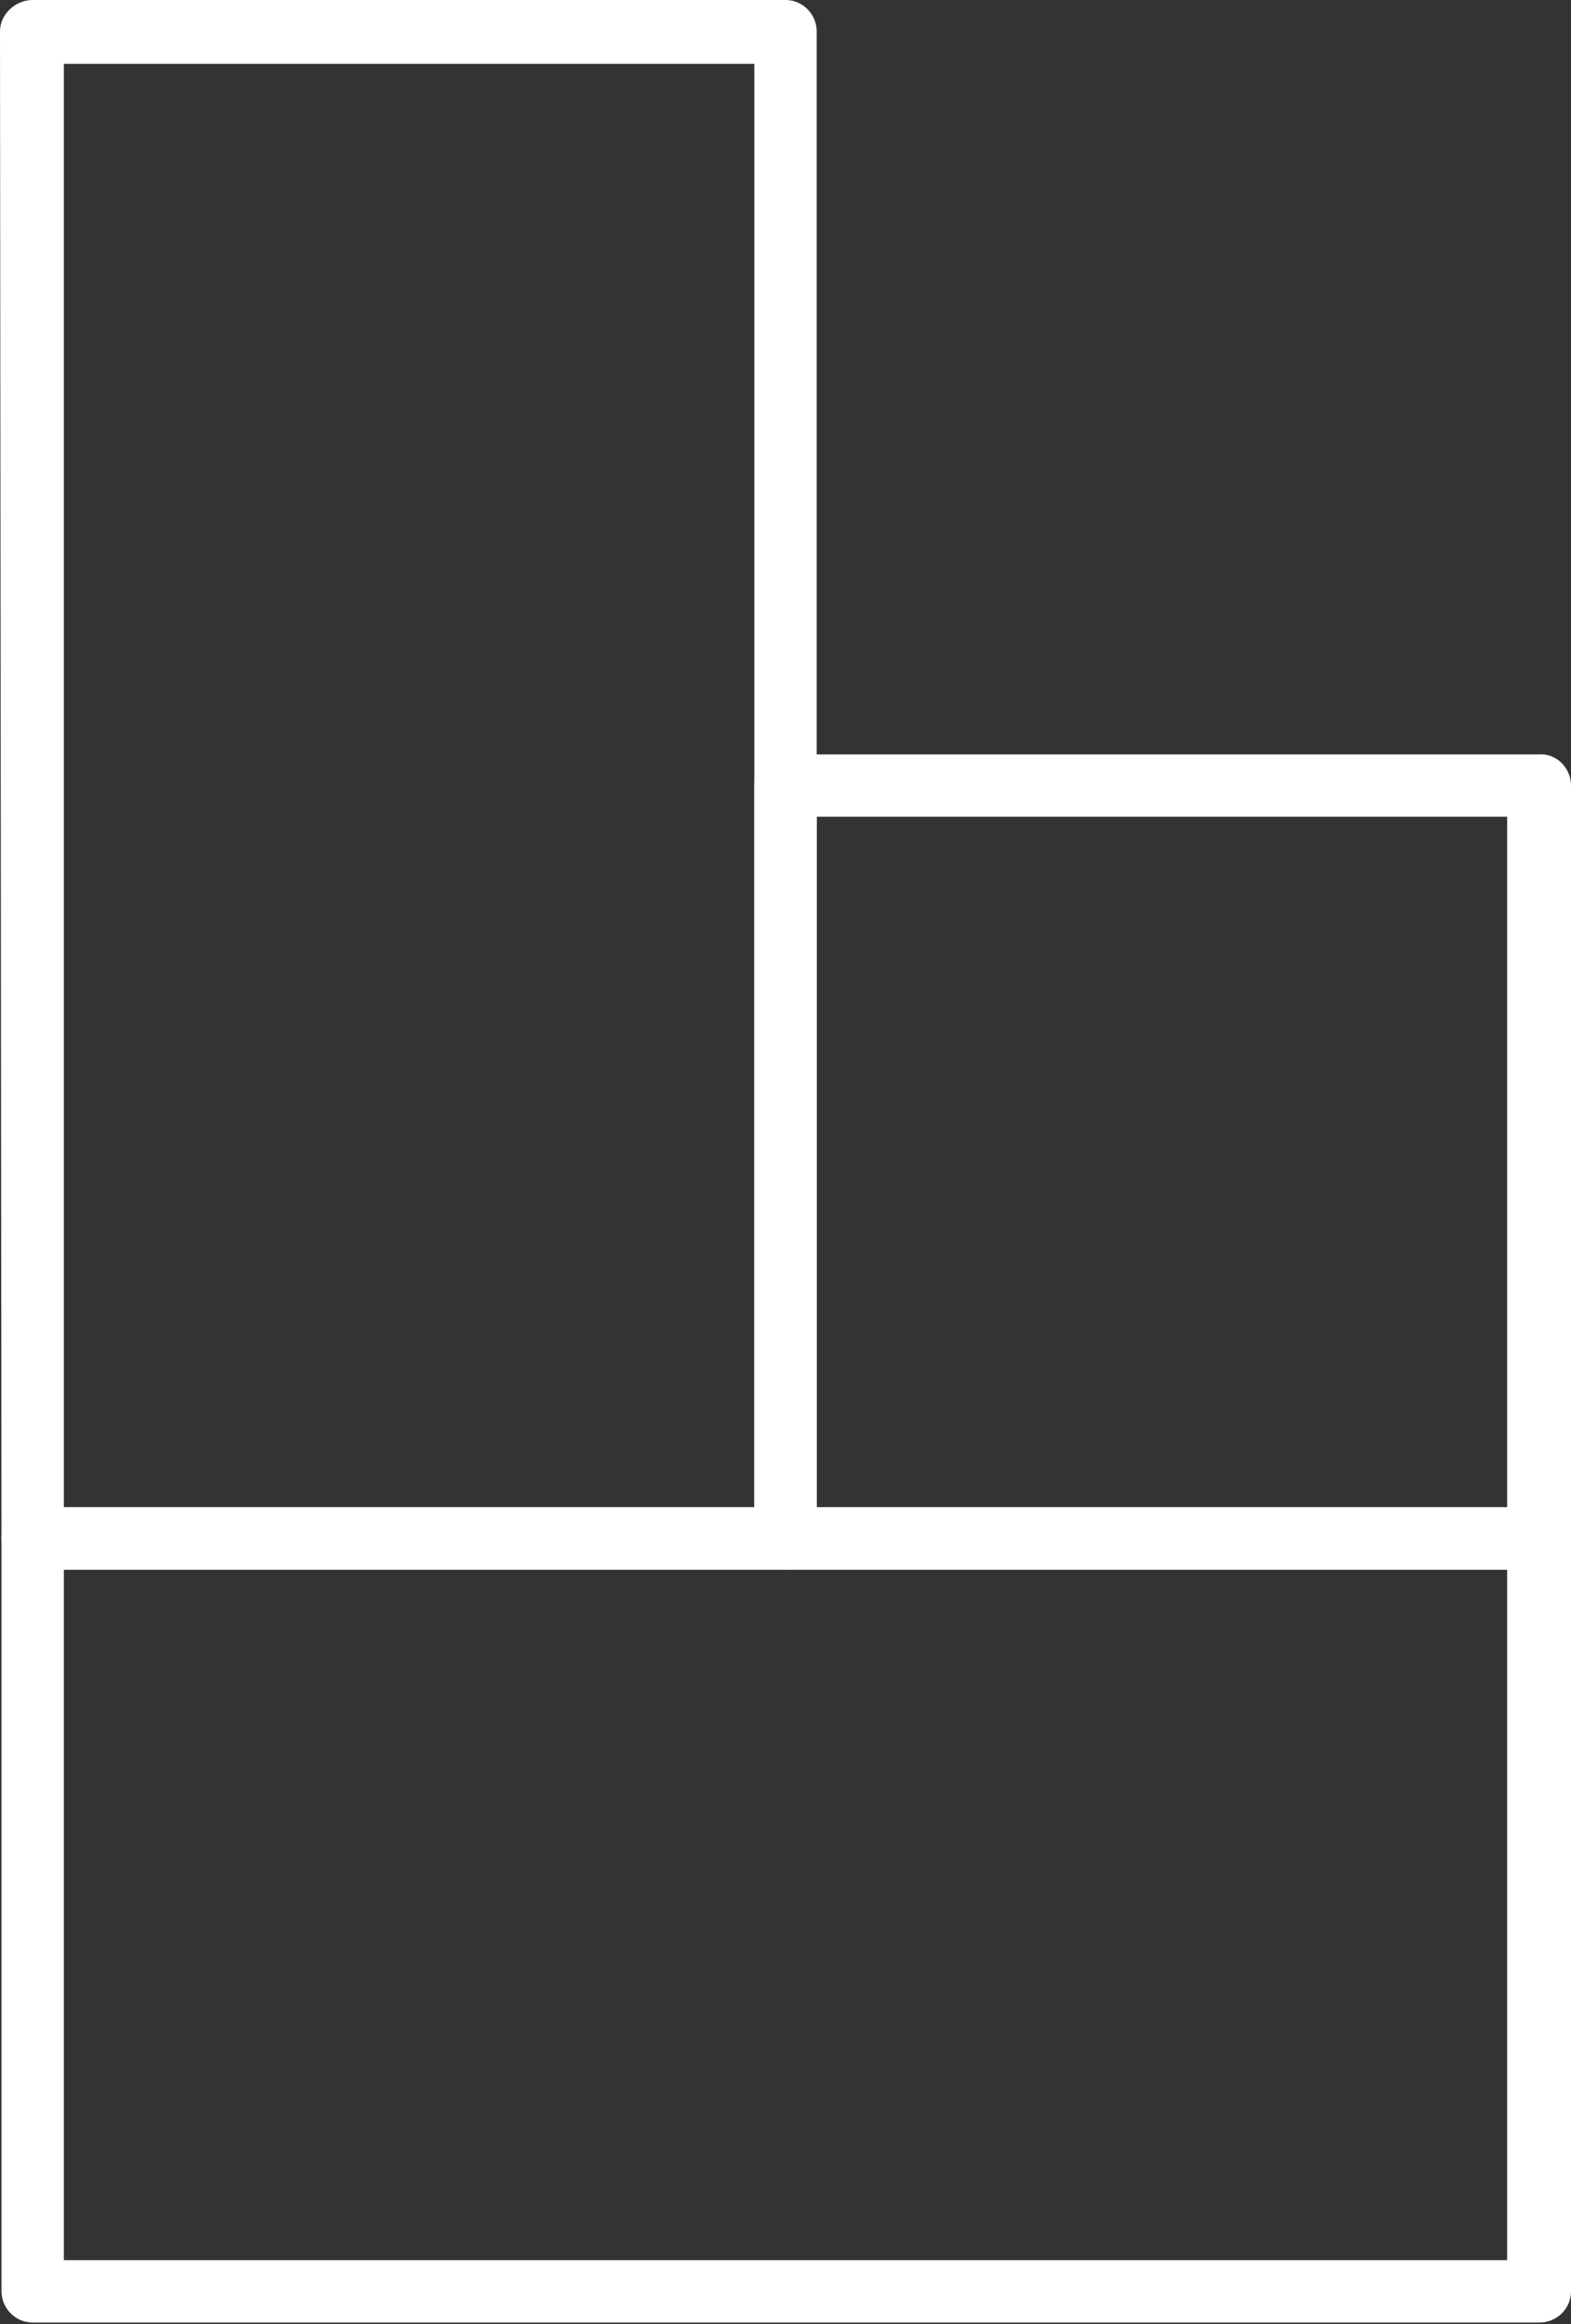
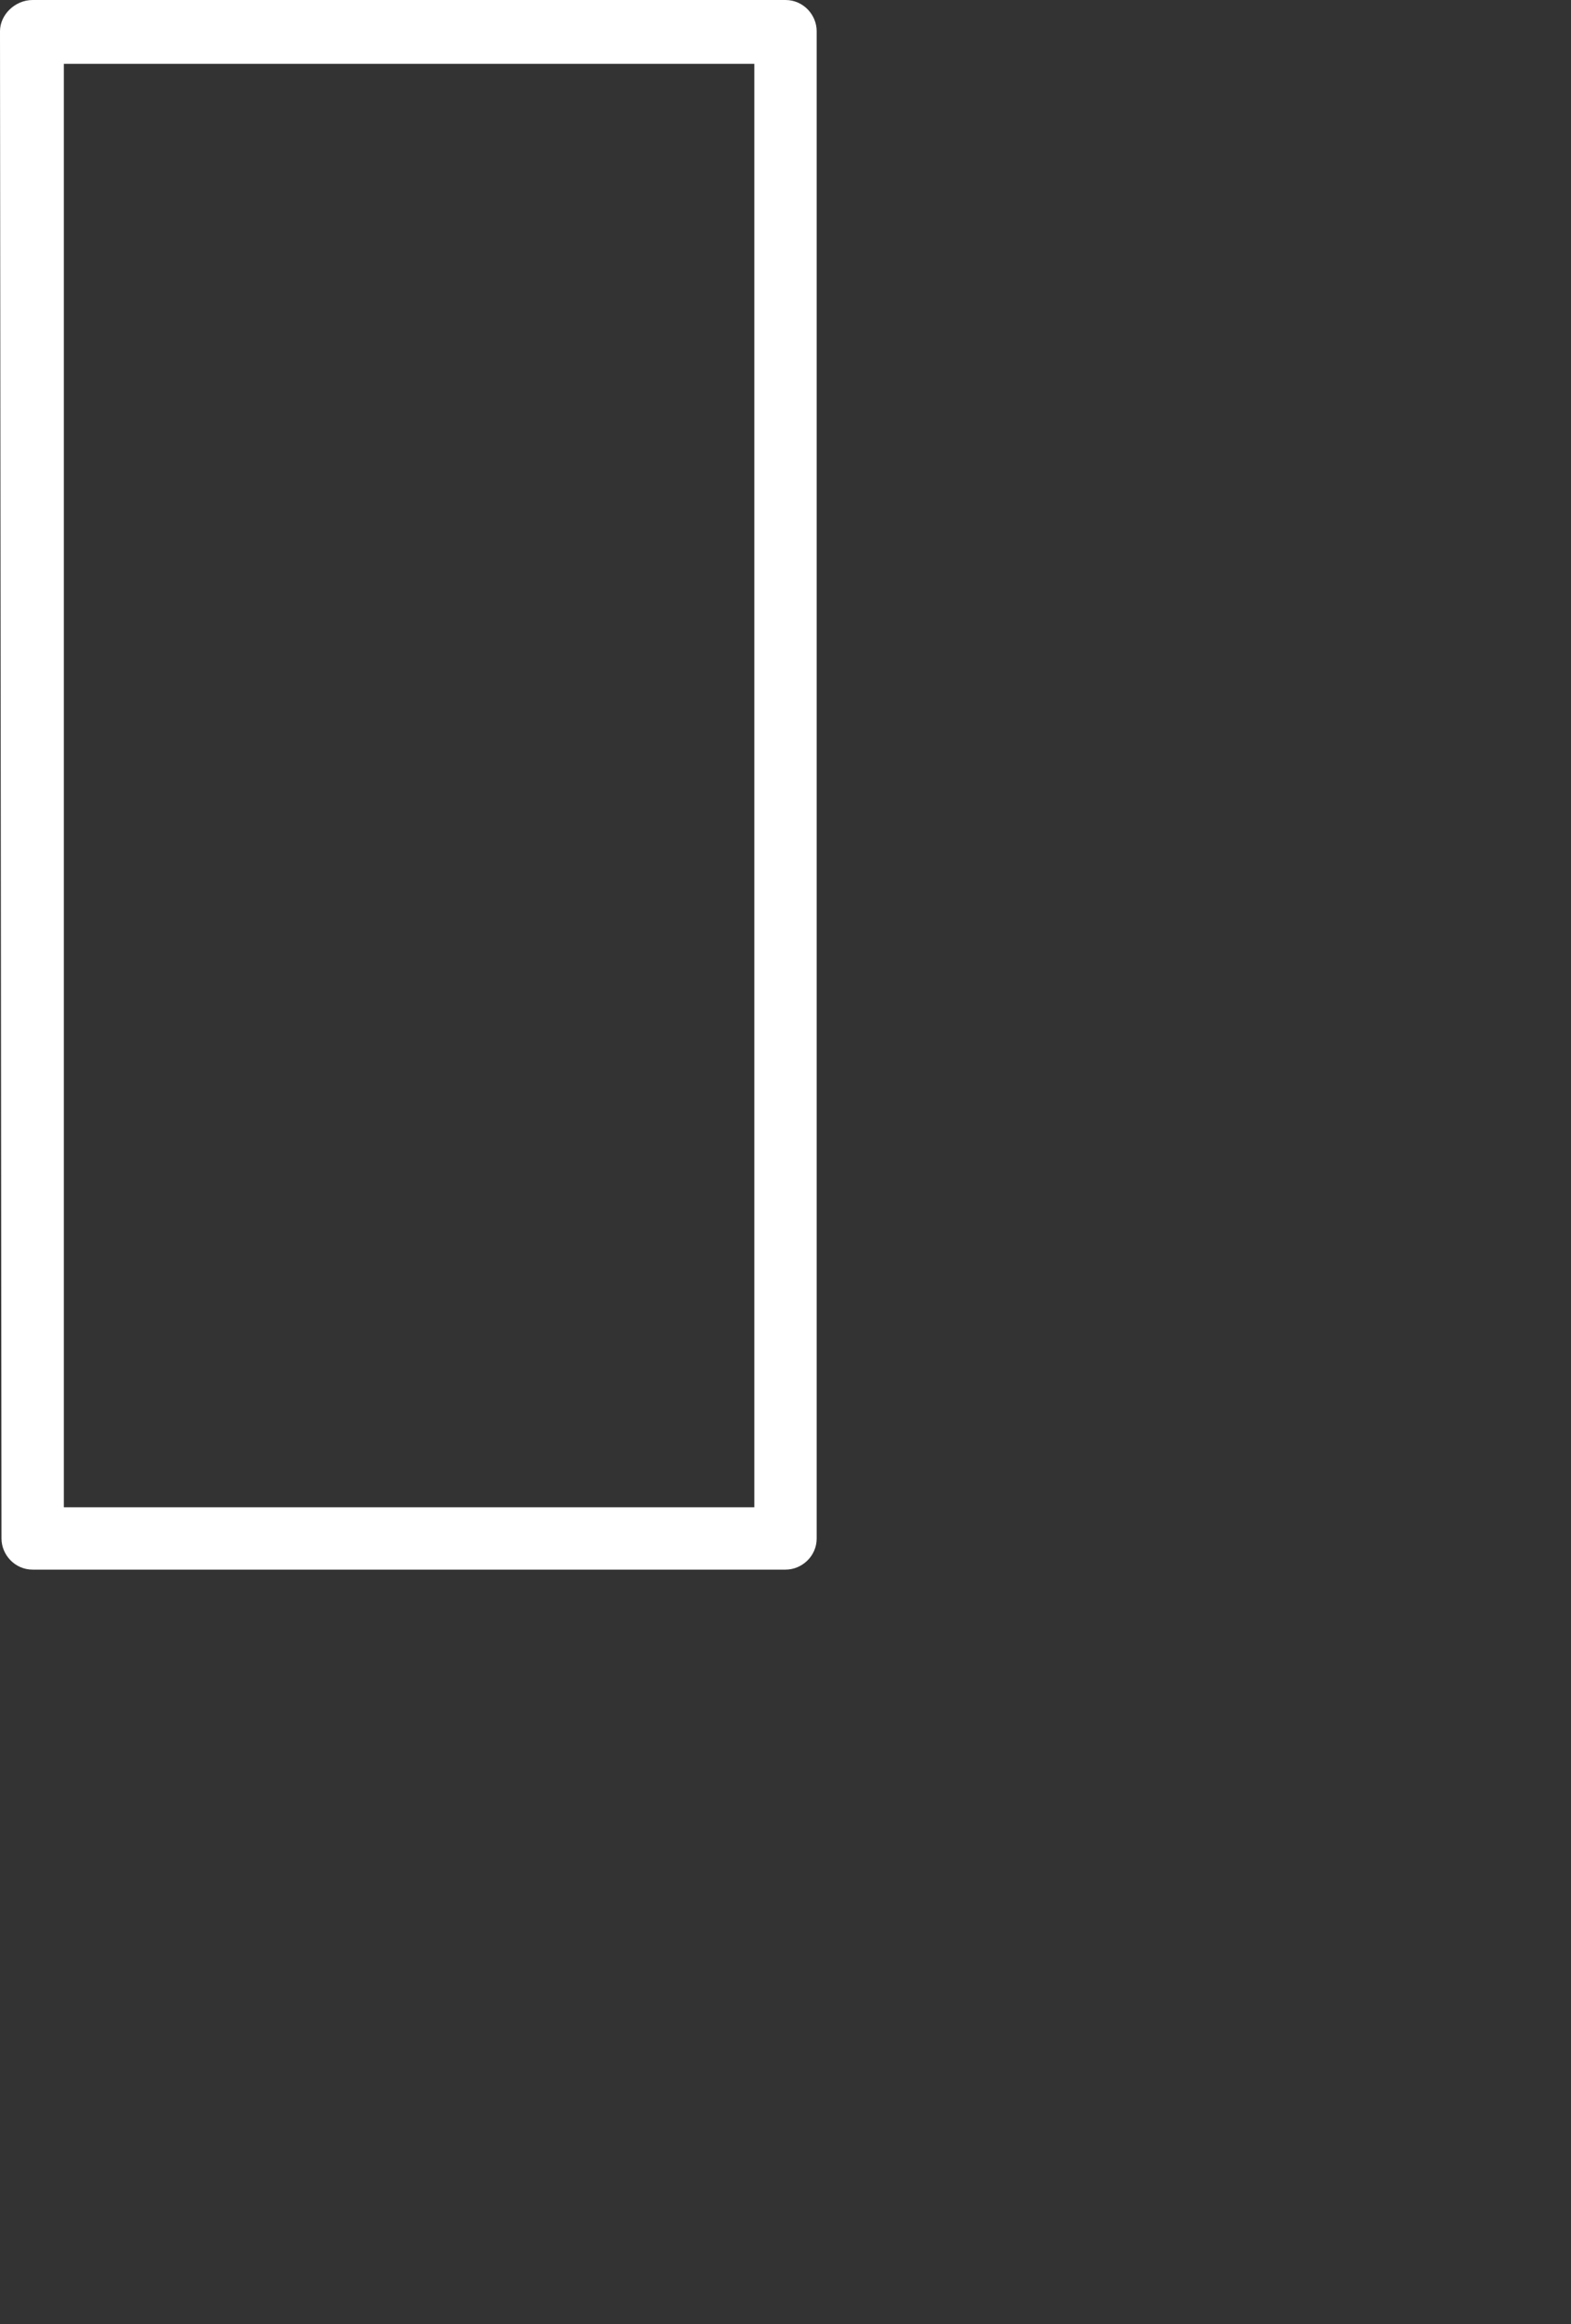
<svg xmlns="http://www.w3.org/2000/svg" version="1.1" id="Layer_1" x="0" y="0" viewBox="0 0 105.8 156.5" style="enable-background:new 0 0 105.8 156.5" xml:space="preserve">
  <rect x="0" y="0" width="105.8" height="156.5" fill="#333333" stroke="none" />
  <style>.st0{fill:#fff}</style>
  <path class="st0" d="M55 2.1v101.5c0 1.2-1 2.1-2.1 2.1H2.2c-1.2 0-2.1-1-2.1-2.1L0 2.1C0 1 1 0 2.2 0h50.7C54.1 0 55 1 55 2.1zM4.3 101.5h46.5V4.3H4.3v97.2z" />
-   <path class="st0" d="M105.8 103.6v50.7c0 1.2-1 2.1-2.1 2.1H2.2c-1.2 0-2.1-1-2.1-2.1v-50.7c0-1.2 1-2.1 2.1-2.1h101.5c1.1 0 2.1.9 2.1 2.1zM4.3 152.2h97.2v-46.5H4.3v46.5z" />
-   <path class="st0" d="M105.8 52.9v50.7c0 1.2-1 2.1-2.1 2.1H52.9c-1.2 0-2.1-1-2.1-2.1V52.9c0-1.2 1-2.1 2.1-2.1h50.7c1.2-.1 2.2.9 2.2 2.1zM55 101.5h46.5V55H55v46.5z" />
</svg>